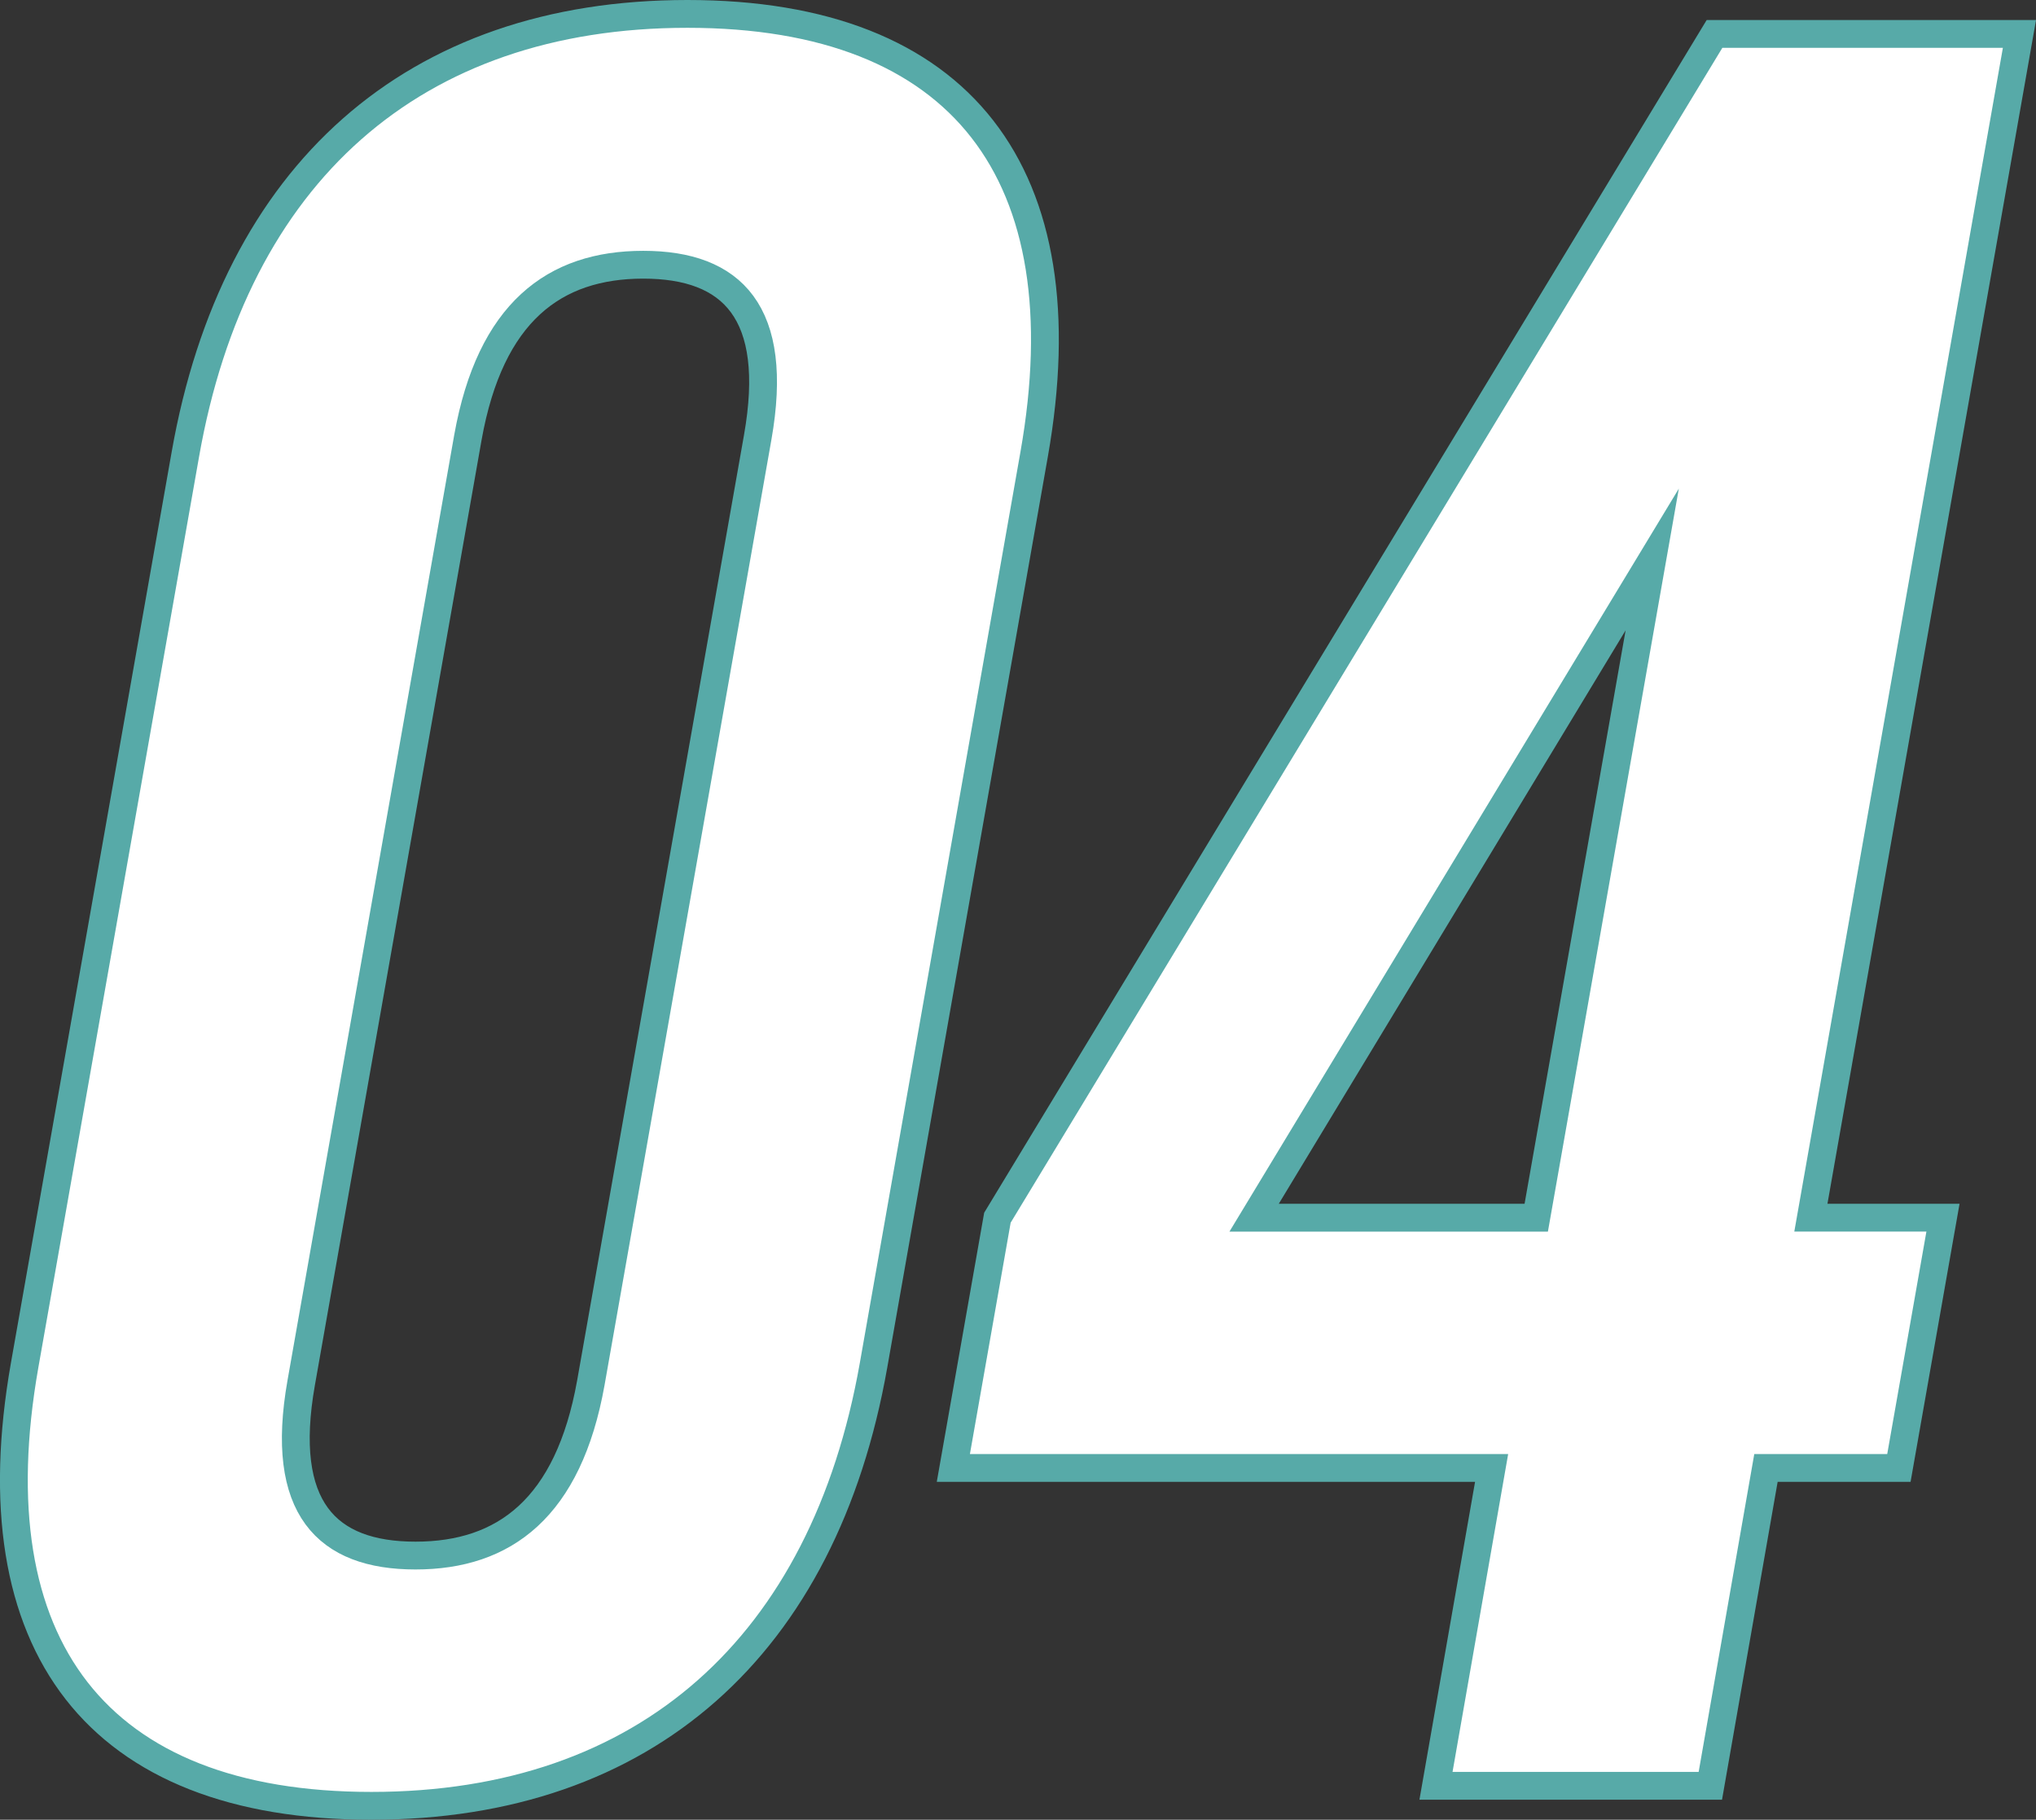
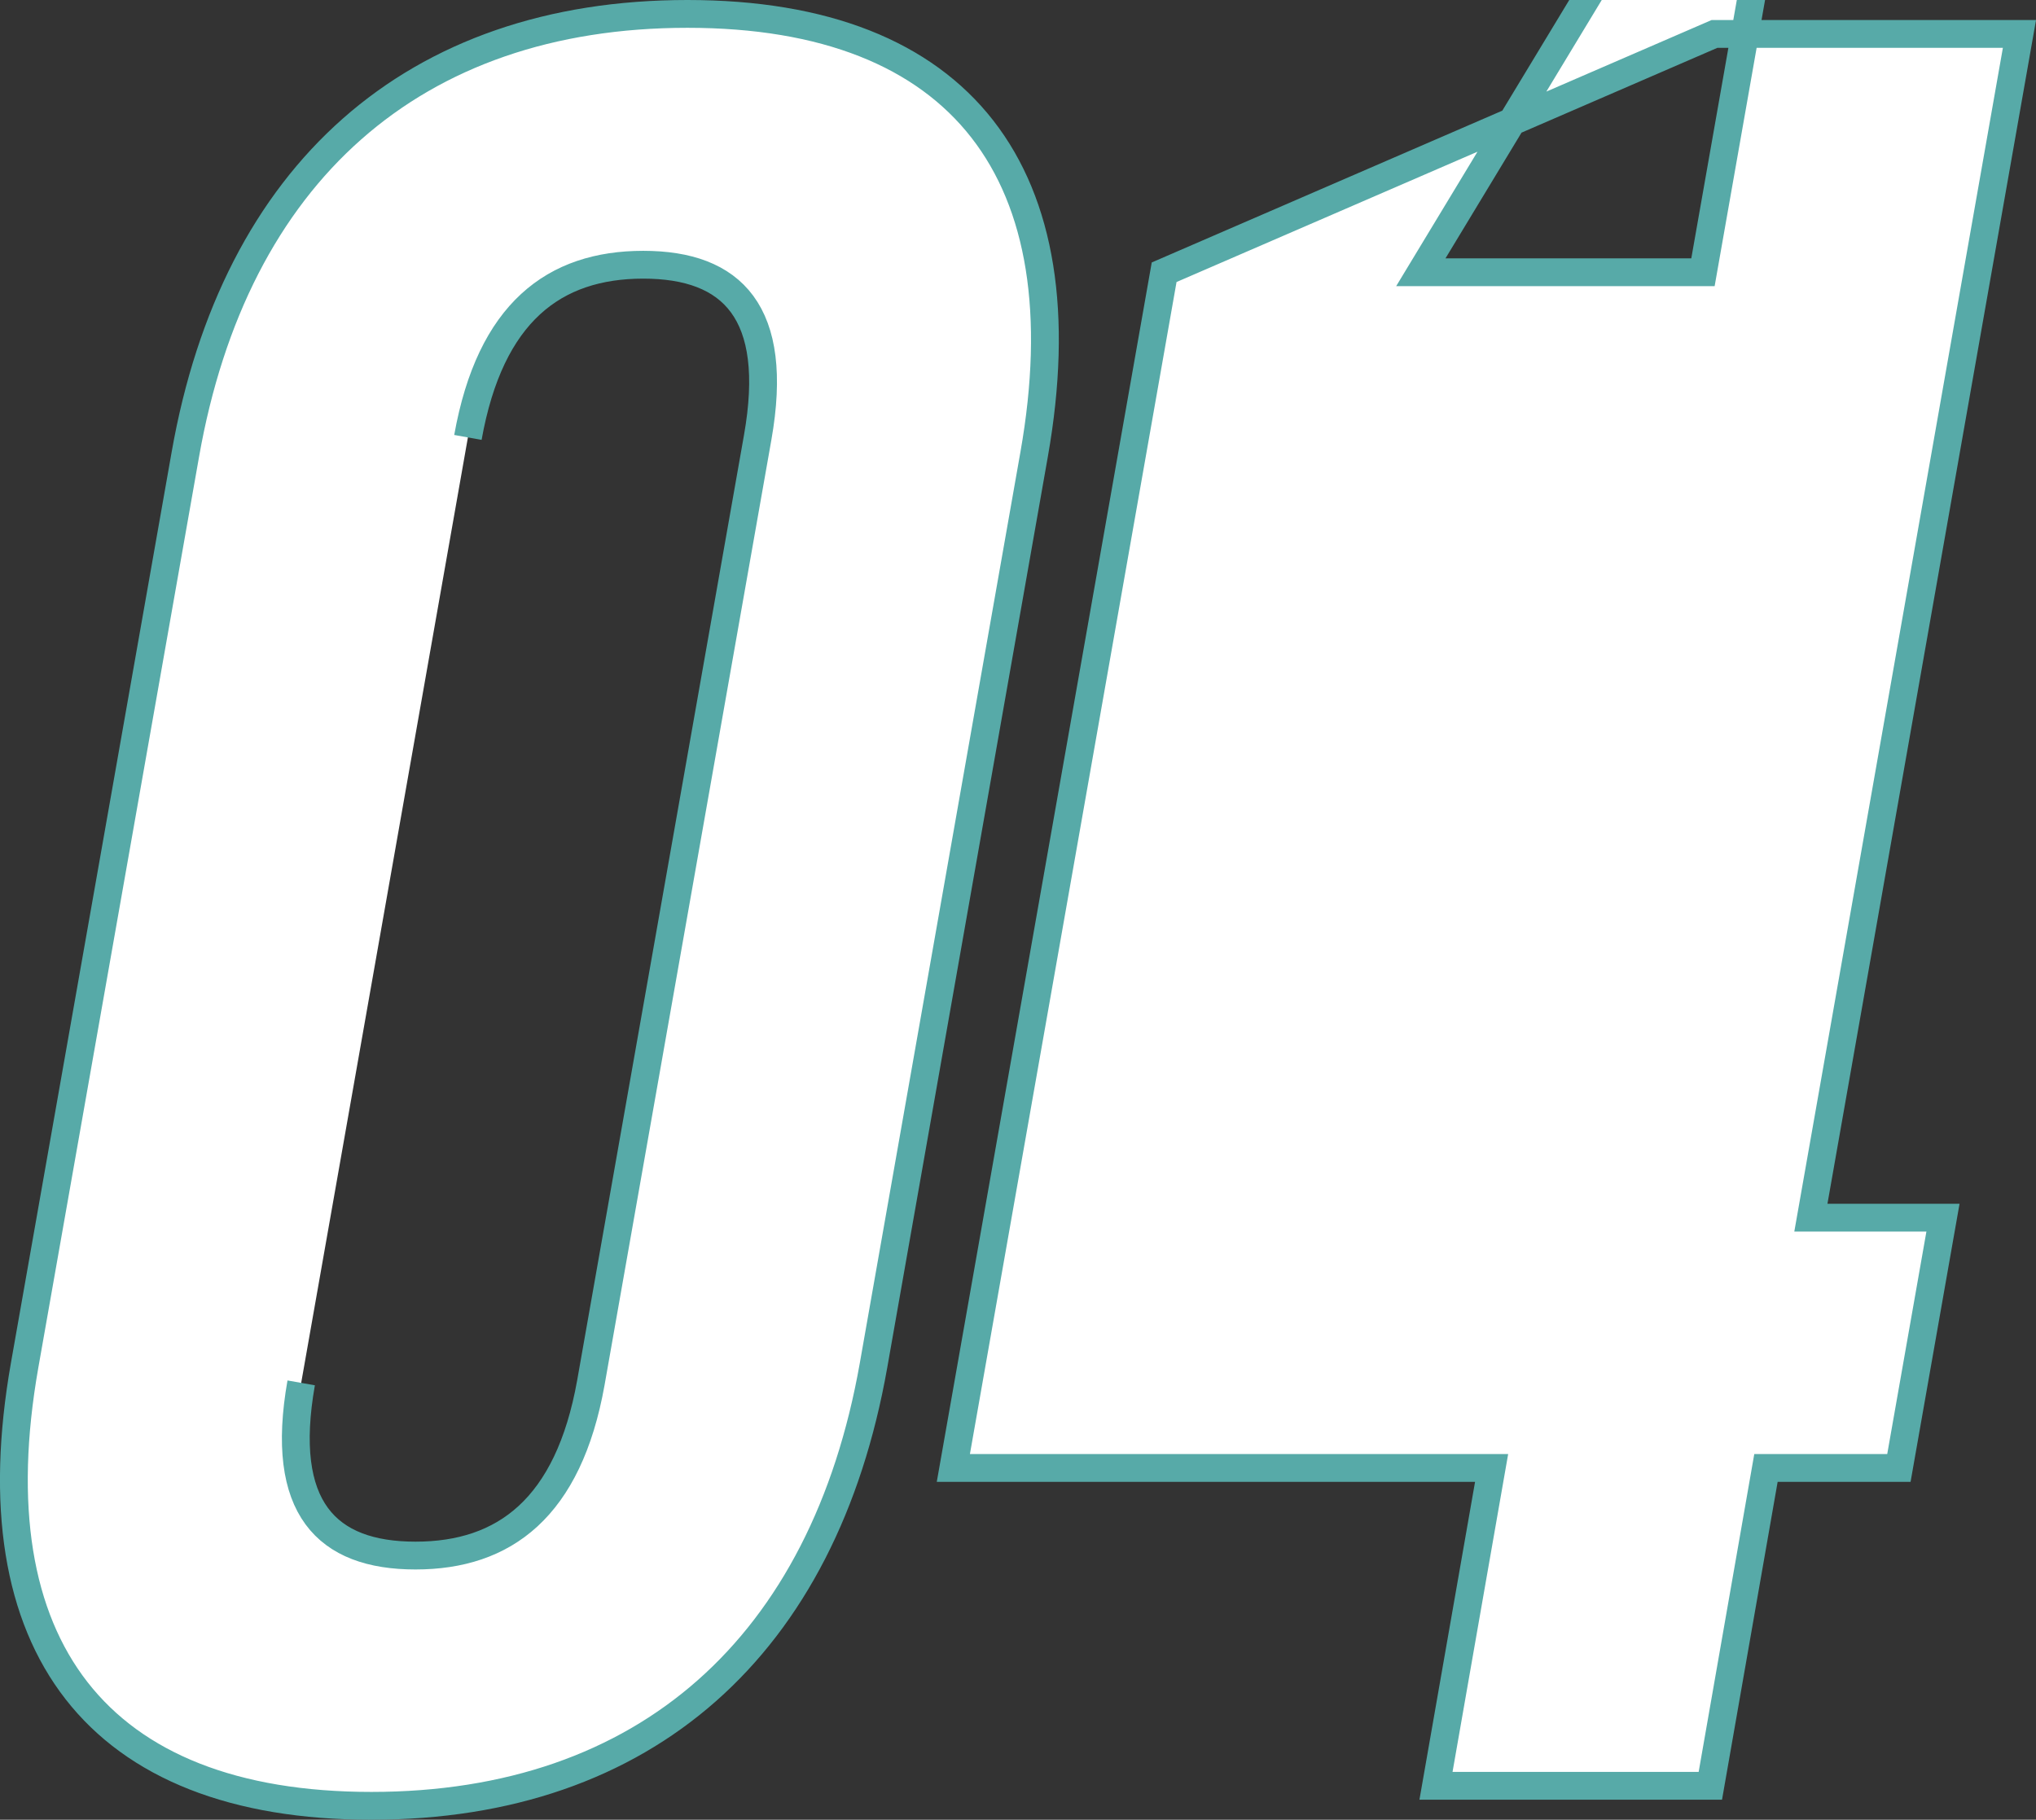
<svg xmlns="http://www.w3.org/2000/svg" width="146.42" height="130.88" viewBox="0 0 146.42 130.88">
  <rect x="0" y="0" width="146.42" height="130.88" fill="#333333" stroke="none" />
  <g id="レイヤー_2" data-name="レイヤー 2">
-     <path d="M13.33 32.68C16.88 12.52 29.7 1 49.44 1s28.49 11.52 24.93 31.68L62.82 98.2c-3.56 20.16-16.37 31.68-36.11 31.68S-1.78 118.36 1.77 98.2zm8.33 66.78c-1.59 9 1.83 12.42 8.22 12.42s11-3.42 12.61-12.42l12-68c1.59-9-1.83-12.42-8.23-12.42s-11 3.42-12.61 12.42zm50.07-11.88L123.3 2.44h21.93l-15 85.14h9.5l-3.17 18H127l-4 22.86h-19.73l4-22.86H68.56zm38.75 0l8.34-47.34-28.63 47.34z" fill="#fff" stroke="#57aaa8" stroke-miterlimit="10" stroke-width="2" id="レイヤー_1-2" data-name="レイヤー 1" />
+     <path d="M13.33 32.68C16.88 12.52 29.7 1 49.44 1s28.49 11.52 24.93 31.68L62.82 98.2c-3.56 20.16-16.37 31.68-36.11 31.68S-1.78 118.36 1.77 98.2zm8.33 66.78c-1.59 9 1.83 12.42 8.22 12.42s11-3.42 12.61-12.42l12-68c1.59-9-1.83-12.42-8.23-12.42s-11 3.42-12.61 12.42m50.07-11.88L123.3 2.44h21.93l-15 85.14h9.5l-3.17 18H127l-4 22.86h-19.73l4-22.86H68.56zm38.75 0l8.34-47.34-28.63 47.34z" fill="#fff" stroke="#57aaa8" stroke-miterlimit="10" stroke-width="2" id="レイヤー_1-2" data-name="レイヤー 1" />
  </g>
</svg>